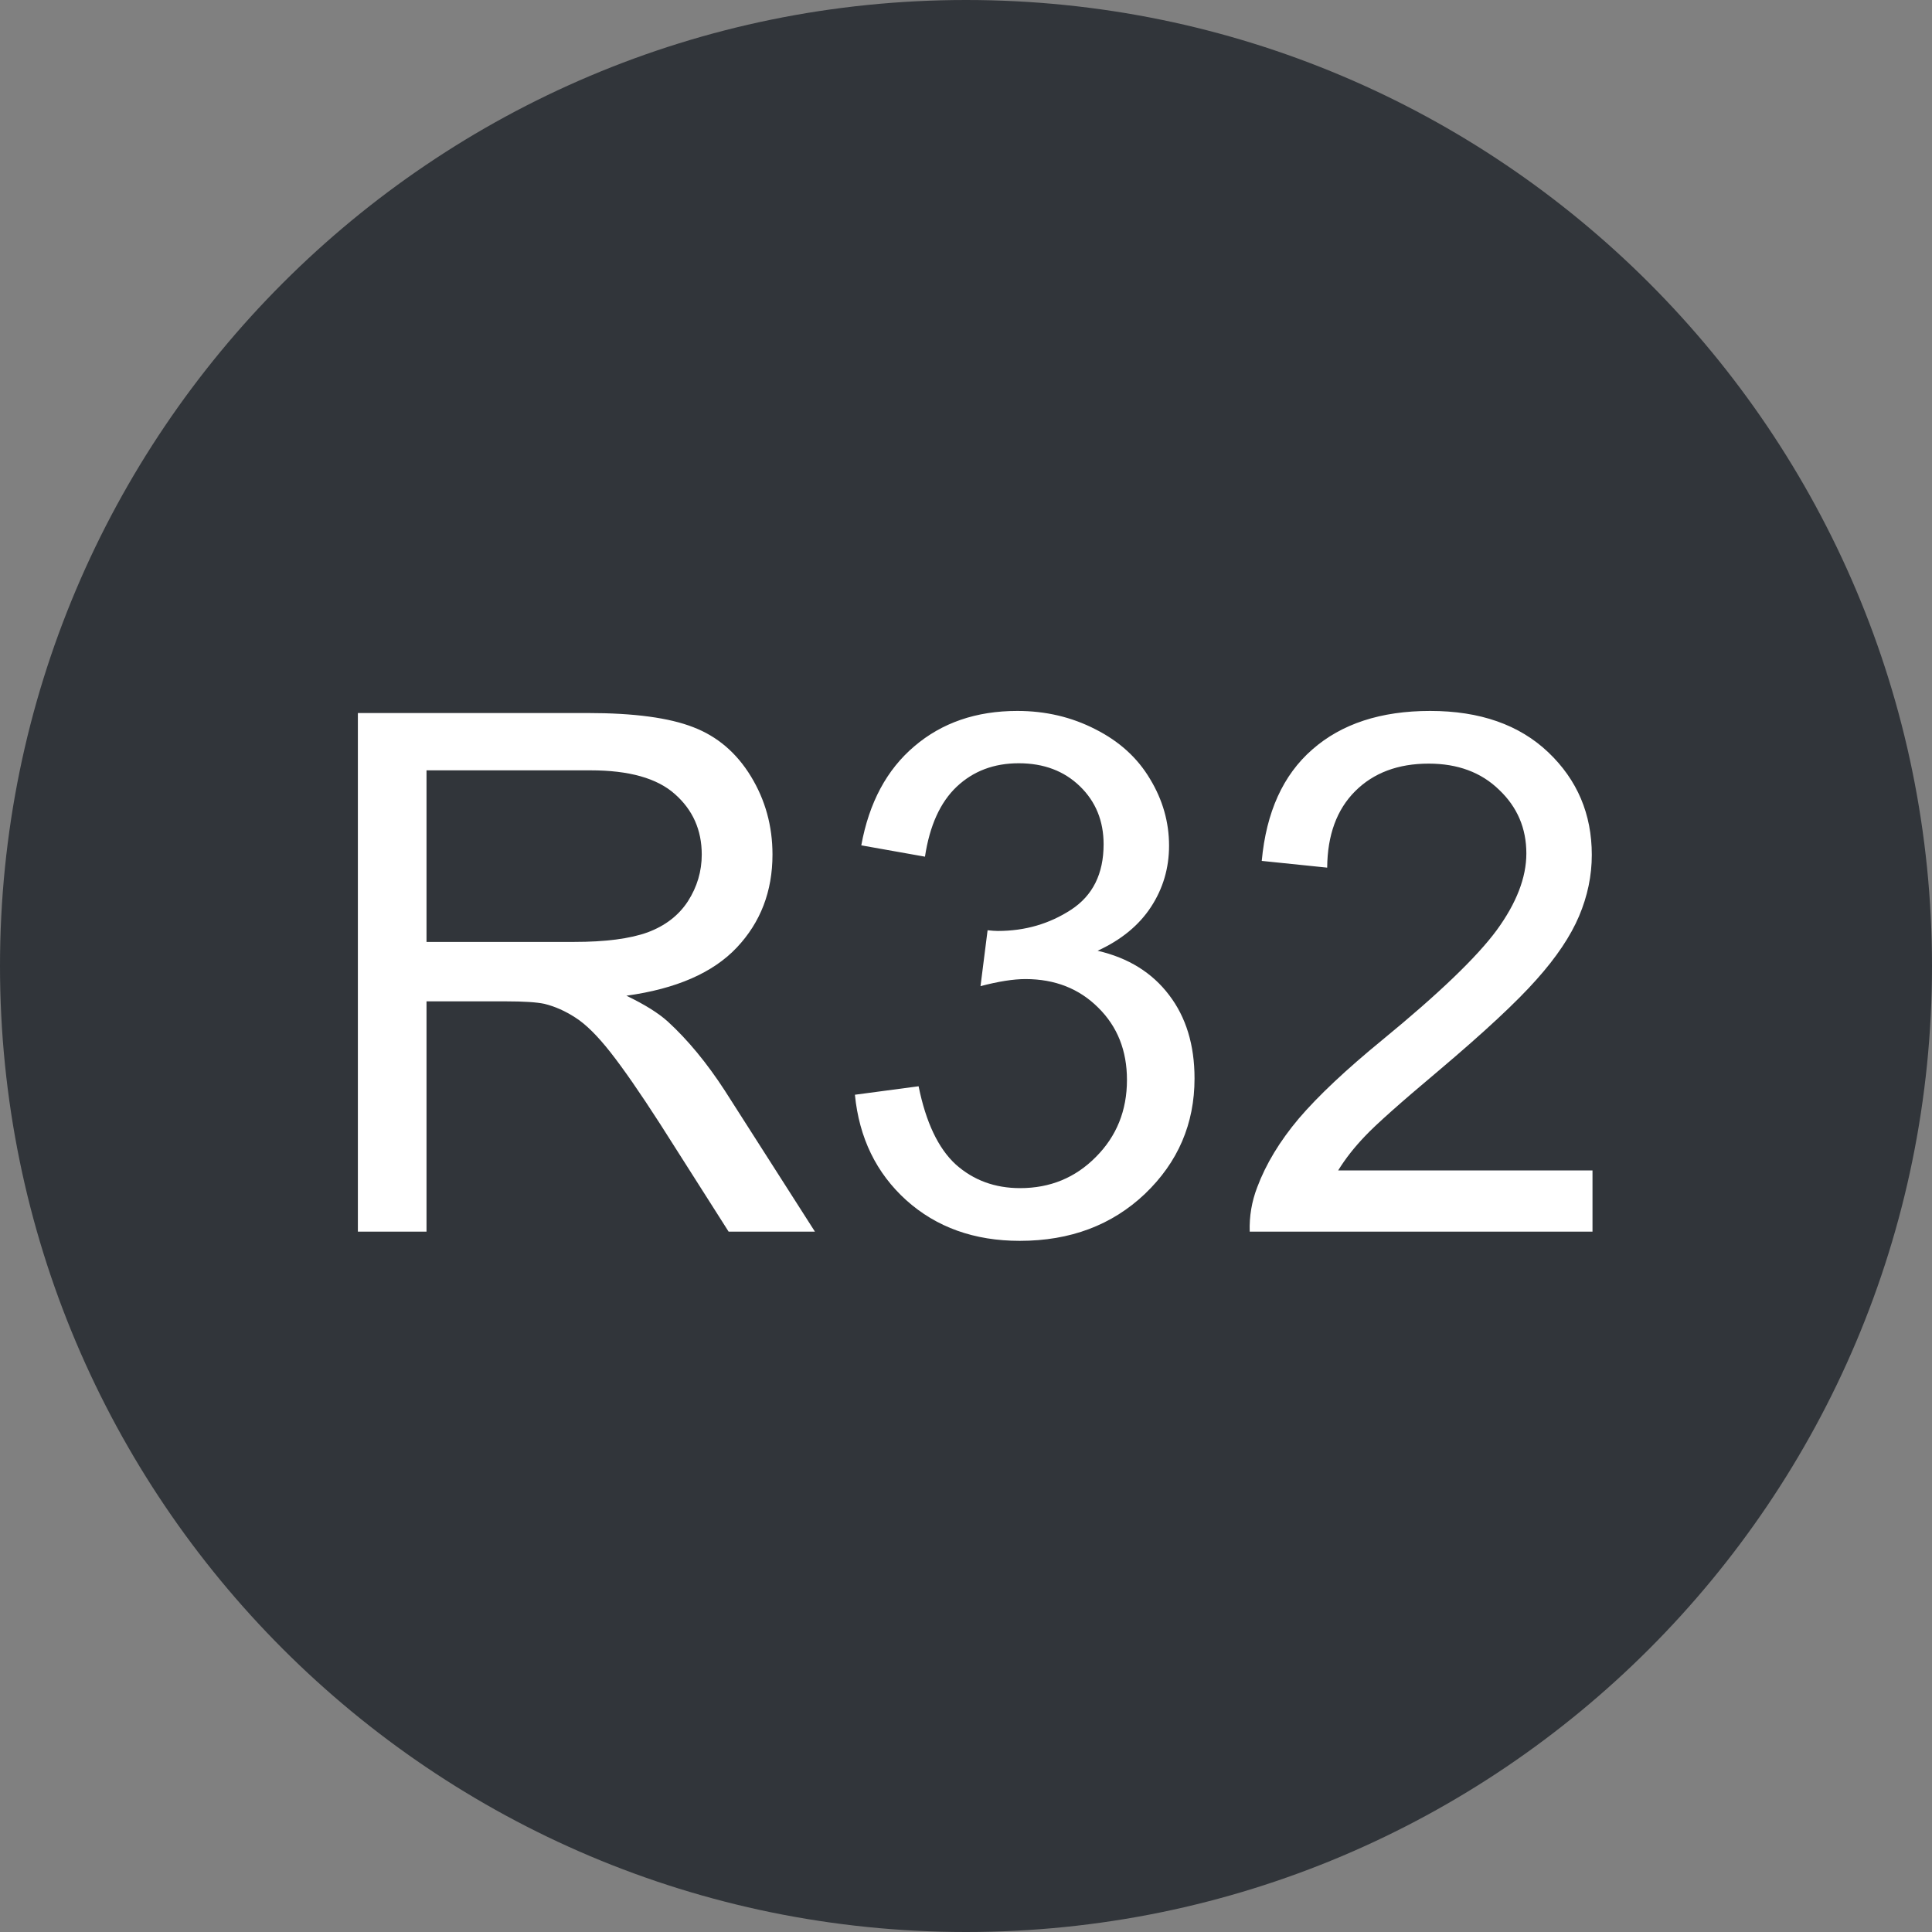
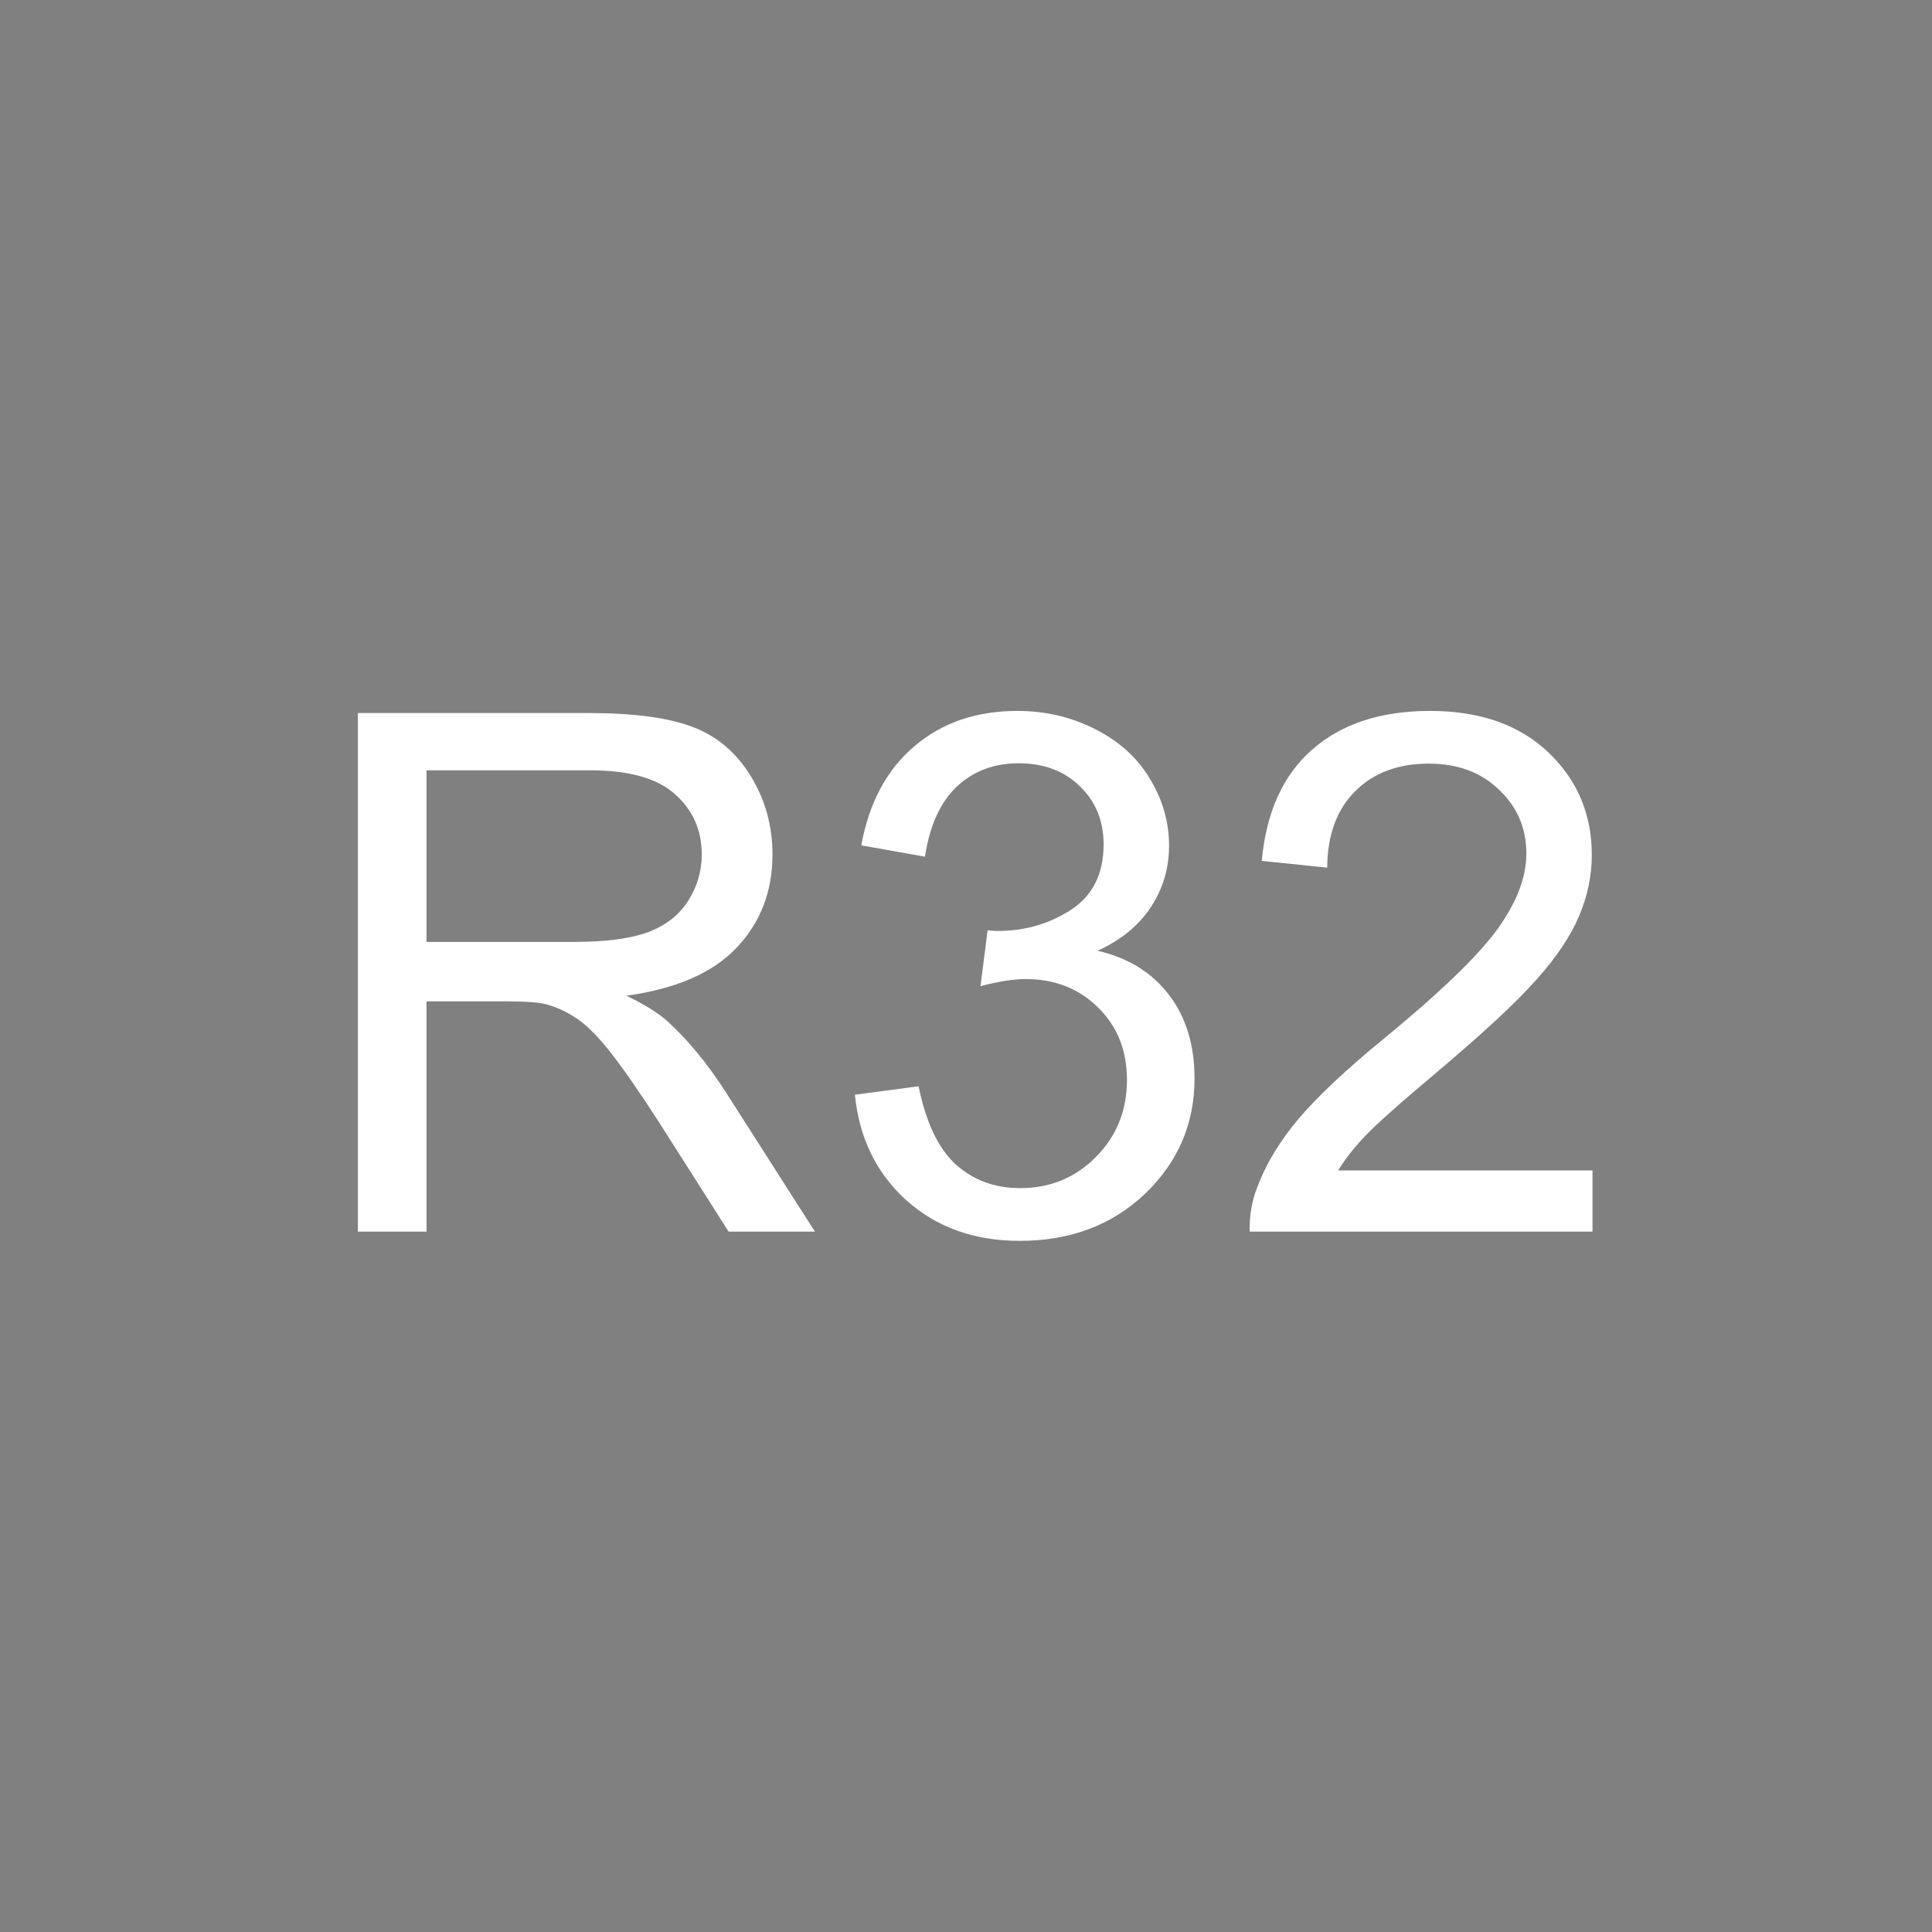
<svg xmlns="http://www.w3.org/2000/svg" width="80" height="80" viewBox="0 0 80 80" fill="none">
  <rect x="0" y="0" width="80" height="80" fill="#808080" stroke="none" />
  <g clip-path="url(#clip0_235_459)">
-     <path d="M40 80C62.091 80 80 62.091 80 40C80 17.909 62.091 0 40 0C17.909 0 0 17.909 0 40C0 62.091 17.909 80 40 80Z" fill="#31353A" />
    <path d="M14.819 51V29.525H24.341C26.255 29.525 27.71 29.721 28.706 30.111C29.702 30.492 30.498 31.171 31.094 32.148C31.689 33.124 31.987 34.203 31.987 35.385C31.987 36.908 31.494 38.192 30.508 39.237C29.521 40.282 27.998 40.946 25.938 41.23C26.689 41.591 27.261 41.947 27.651 42.299C28.481 43.06 29.268 44.013 30.01 45.155L33.745 51H30.171L27.329 46.532C26.499 45.243 25.815 44.257 25.278 43.573C24.741 42.89 24.258 42.411 23.828 42.138C23.408 41.864 22.979 41.674 22.539 41.566C22.217 41.498 21.689 41.464 20.957 41.464H17.661V51H14.819ZM17.661 39.003H23.77C25.068 39.003 26.084 38.871 26.816 38.607C27.549 38.334 28.105 37.904 28.486 37.318C28.867 36.723 29.058 36.078 29.058 35.385C29.058 34.369 28.686 33.534 27.944 32.88C27.212 32.226 26.05 31.898 24.458 31.898H17.661V39.003ZM35.4 45.331L38.037 44.98C38.34 46.474 38.852 47.553 39.575 48.217C40.308 48.871 41.196 49.198 42.241 49.198C43.481 49.198 44.526 48.769 45.376 47.909C46.235 47.05 46.665 45.985 46.665 44.716C46.665 43.505 46.27 42.509 45.478 41.727C44.688 40.937 43.682 40.541 42.461 40.541C41.963 40.541 41.343 40.639 40.601 40.834L40.894 38.52C41.069 38.539 41.211 38.549 41.318 38.549C42.441 38.549 43.452 38.256 44.351 37.67C45.249 37.084 45.698 36.181 45.698 34.96C45.698 33.993 45.371 33.192 44.717 32.558C44.062 31.923 43.218 31.605 42.183 31.605C41.157 31.605 40.303 31.928 39.619 32.572C38.935 33.217 38.496 34.184 38.301 35.473L35.664 35.004C35.986 33.236 36.719 31.869 37.861 30.902C39.004 29.926 40.425 29.438 42.124 29.438C43.296 29.438 44.375 29.691 45.361 30.199C46.348 30.697 47.1 31.381 47.617 32.25C48.145 33.119 48.408 34.042 48.408 35.019C48.408 35.946 48.159 36.791 47.661 37.553C47.163 38.315 46.426 38.92 45.449 39.369C46.719 39.662 47.705 40.273 48.408 41.2C49.111 42.118 49.463 43.27 49.463 44.657C49.463 46.532 48.779 48.124 47.412 49.433C46.045 50.731 44.316 51.381 42.227 51.381C40.342 51.381 38.774 50.819 37.524 49.696C36.284 48.573 35.576 47.118 35.4 45.331ZM65.942 48.466V51H51.748C51.728 50.365 51.831 49.755 52.056 49.169C52.417 48.202 52.993 47.25 53.784 46.312C54.585 45.375 55.737 44.291 57.241 43.06C59.575 41.147 61.152 39.633 61.973 38.52C62.793 37.397 63.203 36.337 63.203 35.341C63.203 34.296 62.827 33.417 62.075 32.704C61.333 31.981 60.361 31.62 59.16 31.62C57.891 31.62 56.875 32.001 56.113 32.763C55.352 33.524 54.966 34.579 54.956 35.927L52.246 35.648C52.432 33.627 53.13 32.089 54.341 31.034C55.552 29.97 57.178 29.438 59.219 29.438C61.279 29.438 62.91 30.009 64.111 31.151C65.312 32.294 65.913 33.71 65.913 35.399C65.913 36.259 65.737 37.103 65.386 37.934C65.034 38.764 64.448 39.638 63.628 40.556C62.817 41.474 61.465 42.733 59.57 44.335C57.988 45.663 56.973 46.566 56.523 47.045C56.074 47.514 55.703 47.987 55.41 48.466H65.942Z" fill="white" />
  </g>
  <defs>
    <clipPath id="clip0_235_459">
      <rect width="80" height="80" fill="white" />
    </clipPath>
  </defs>
</svg>